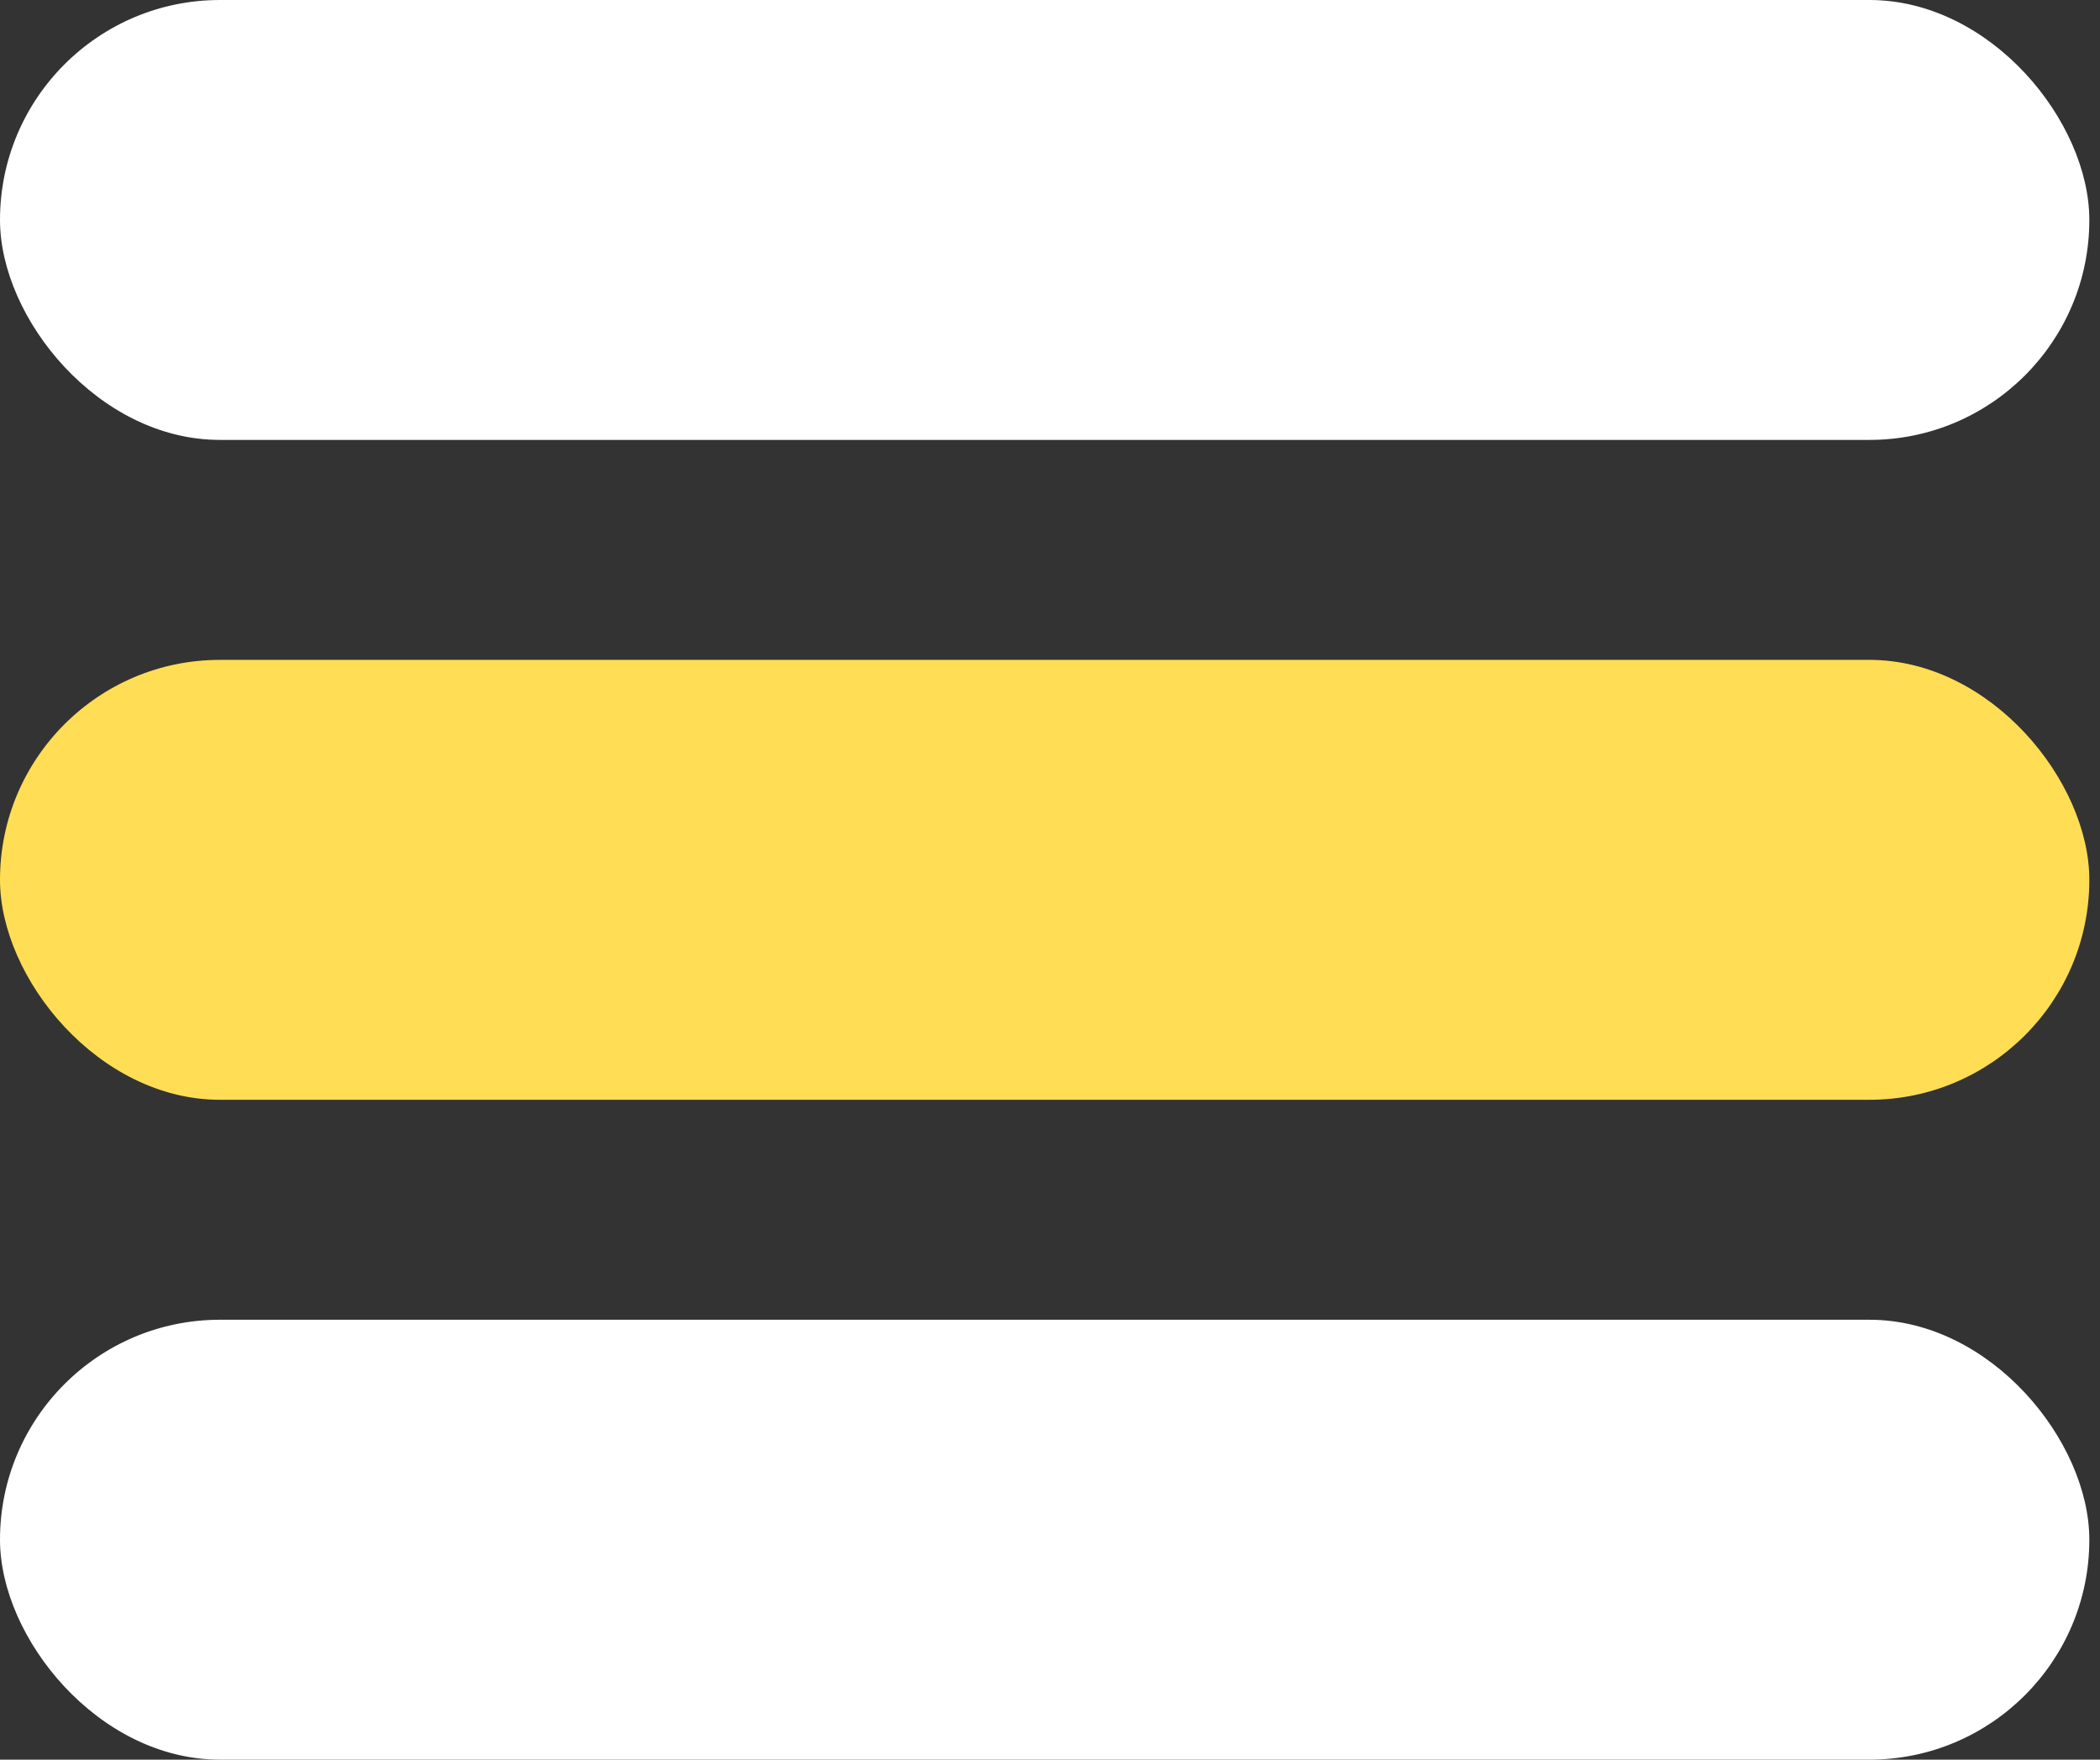
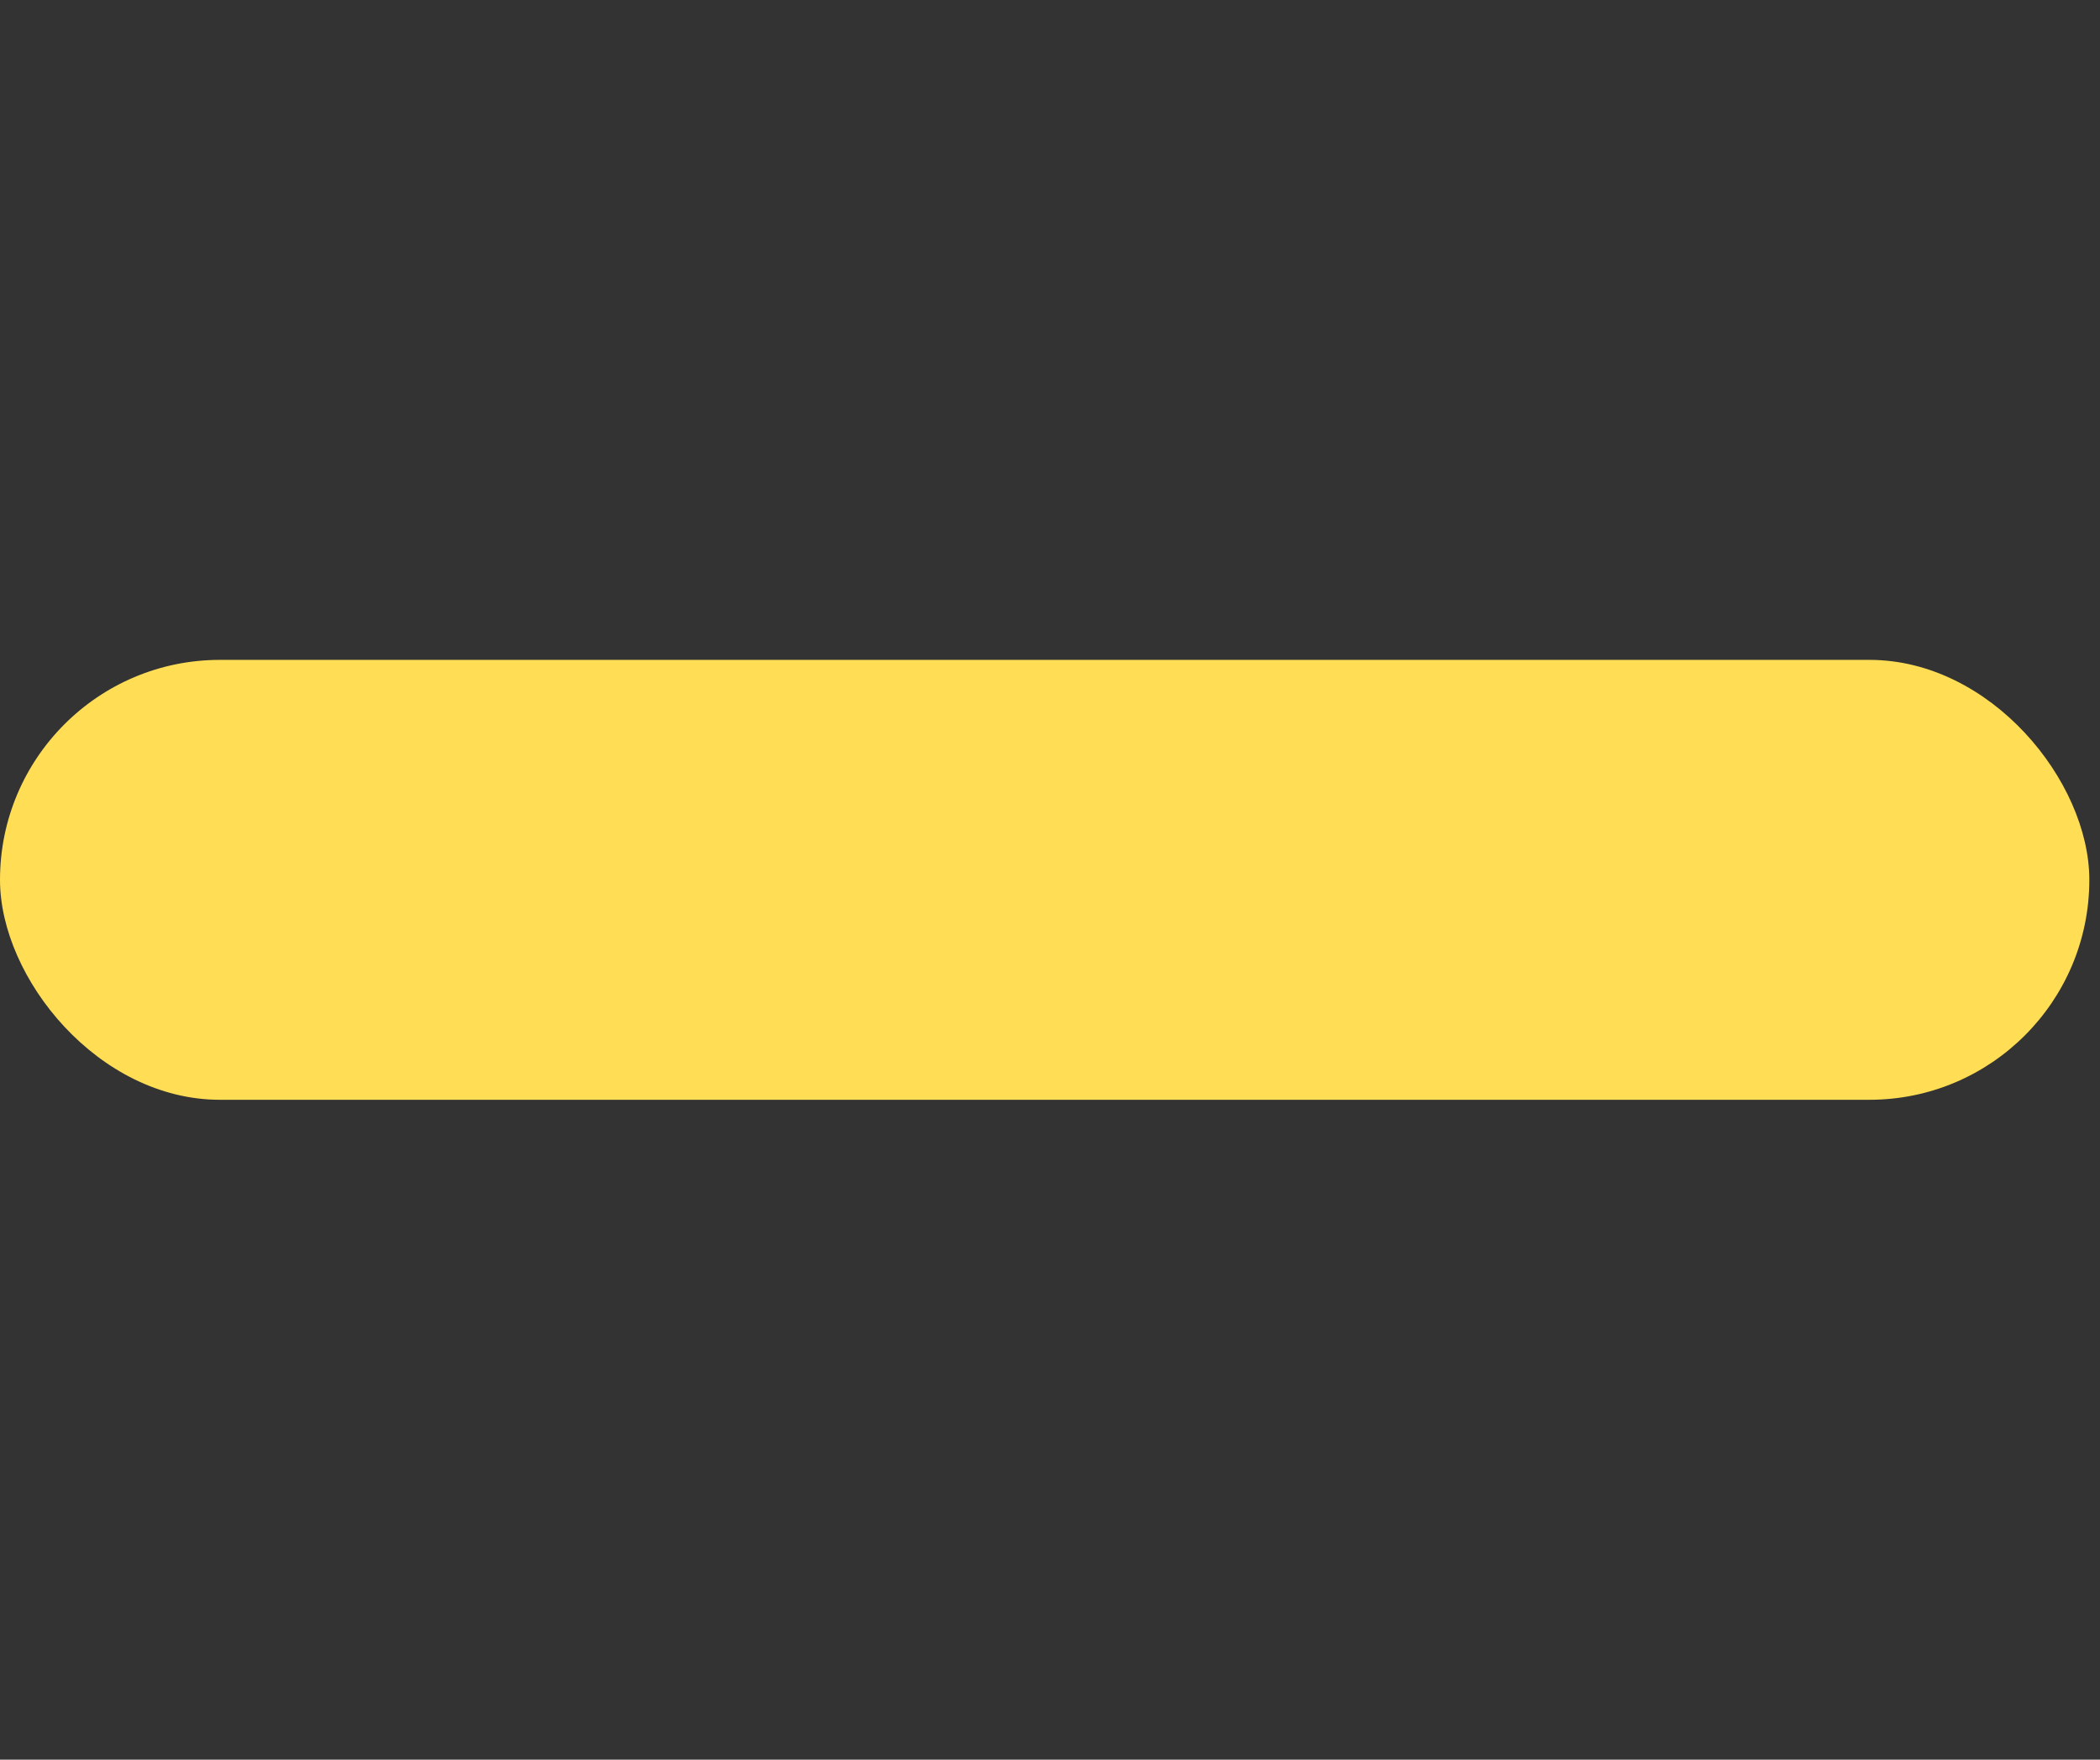
<svg xmlns="http://www.w3.org/2000/svg" width="37" height="31" viewBox="0 0 37 31" fill="none">
  <rect x="0" y="0" width="37" height="31" fill="#333333" stroke="none" />
-   <rect width="36.812" height="7.75" rx="3.875" fill="white" />
  <rect y="11.625" width="36.812" height="7.75" rx="3.875" fill="#FFDD55" />
-   <rect y="23.25" width="36.812" height="7.75" rx="3.875" fill="white" />
</svg>